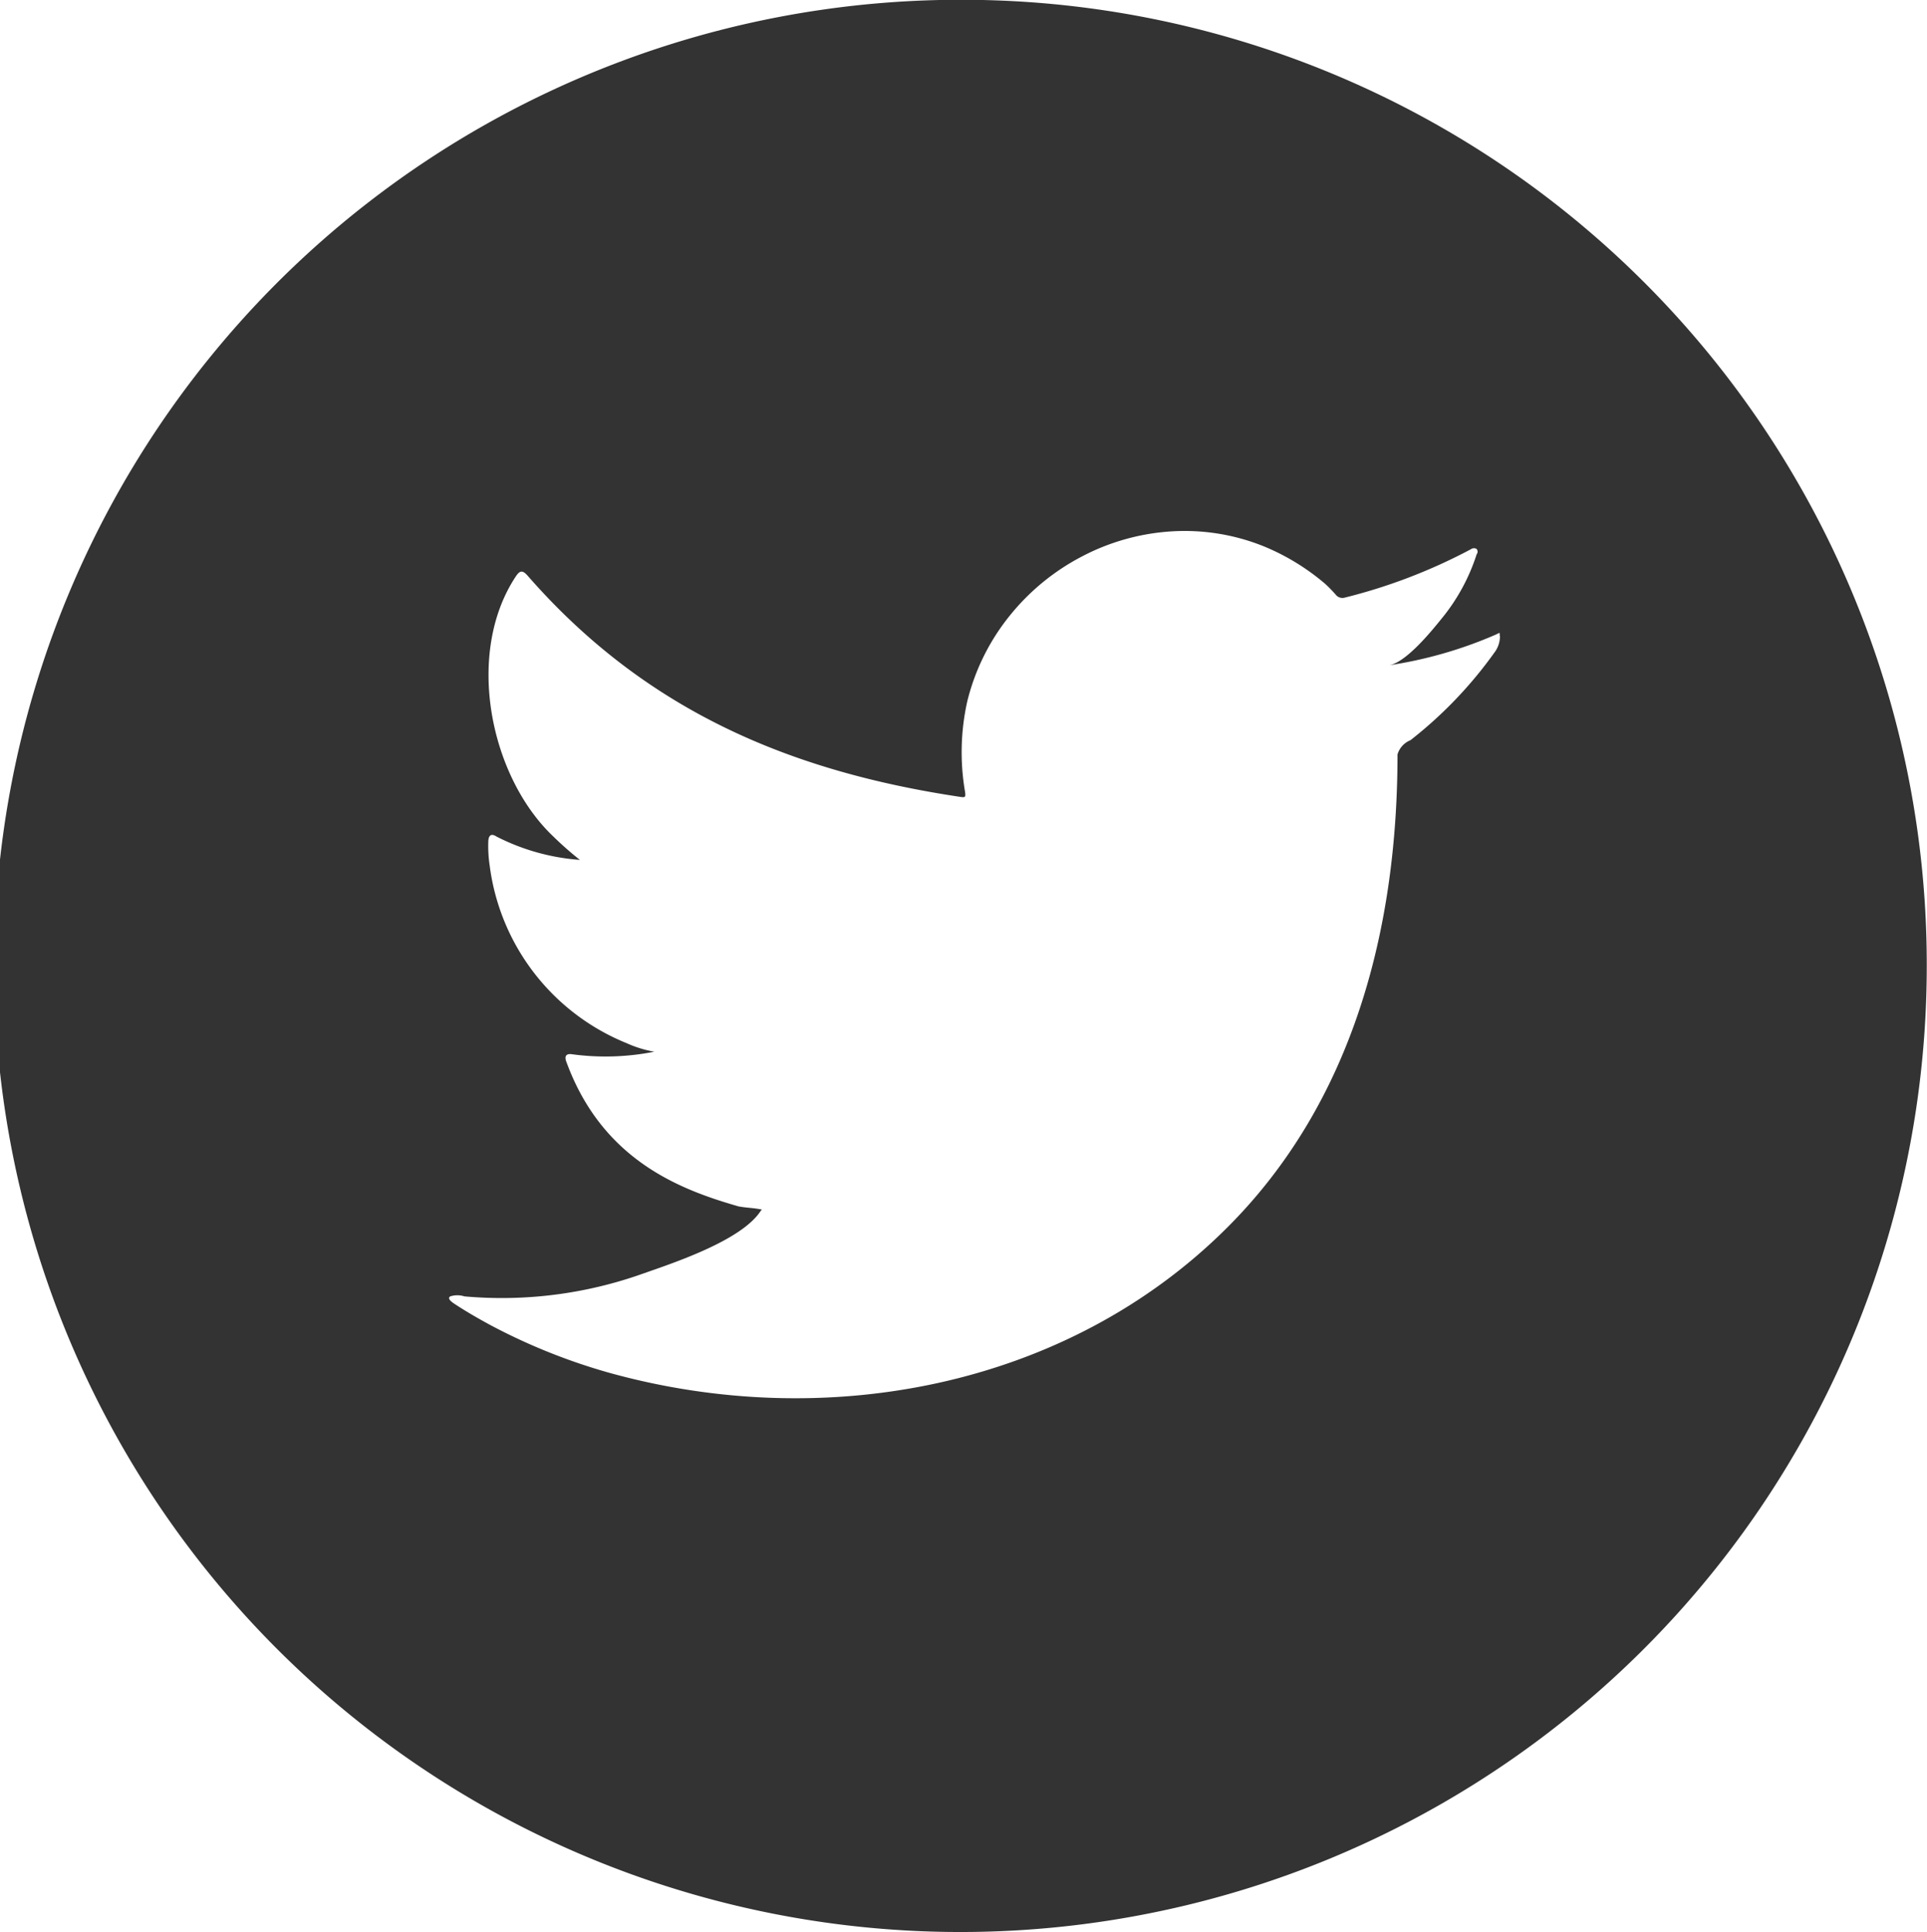
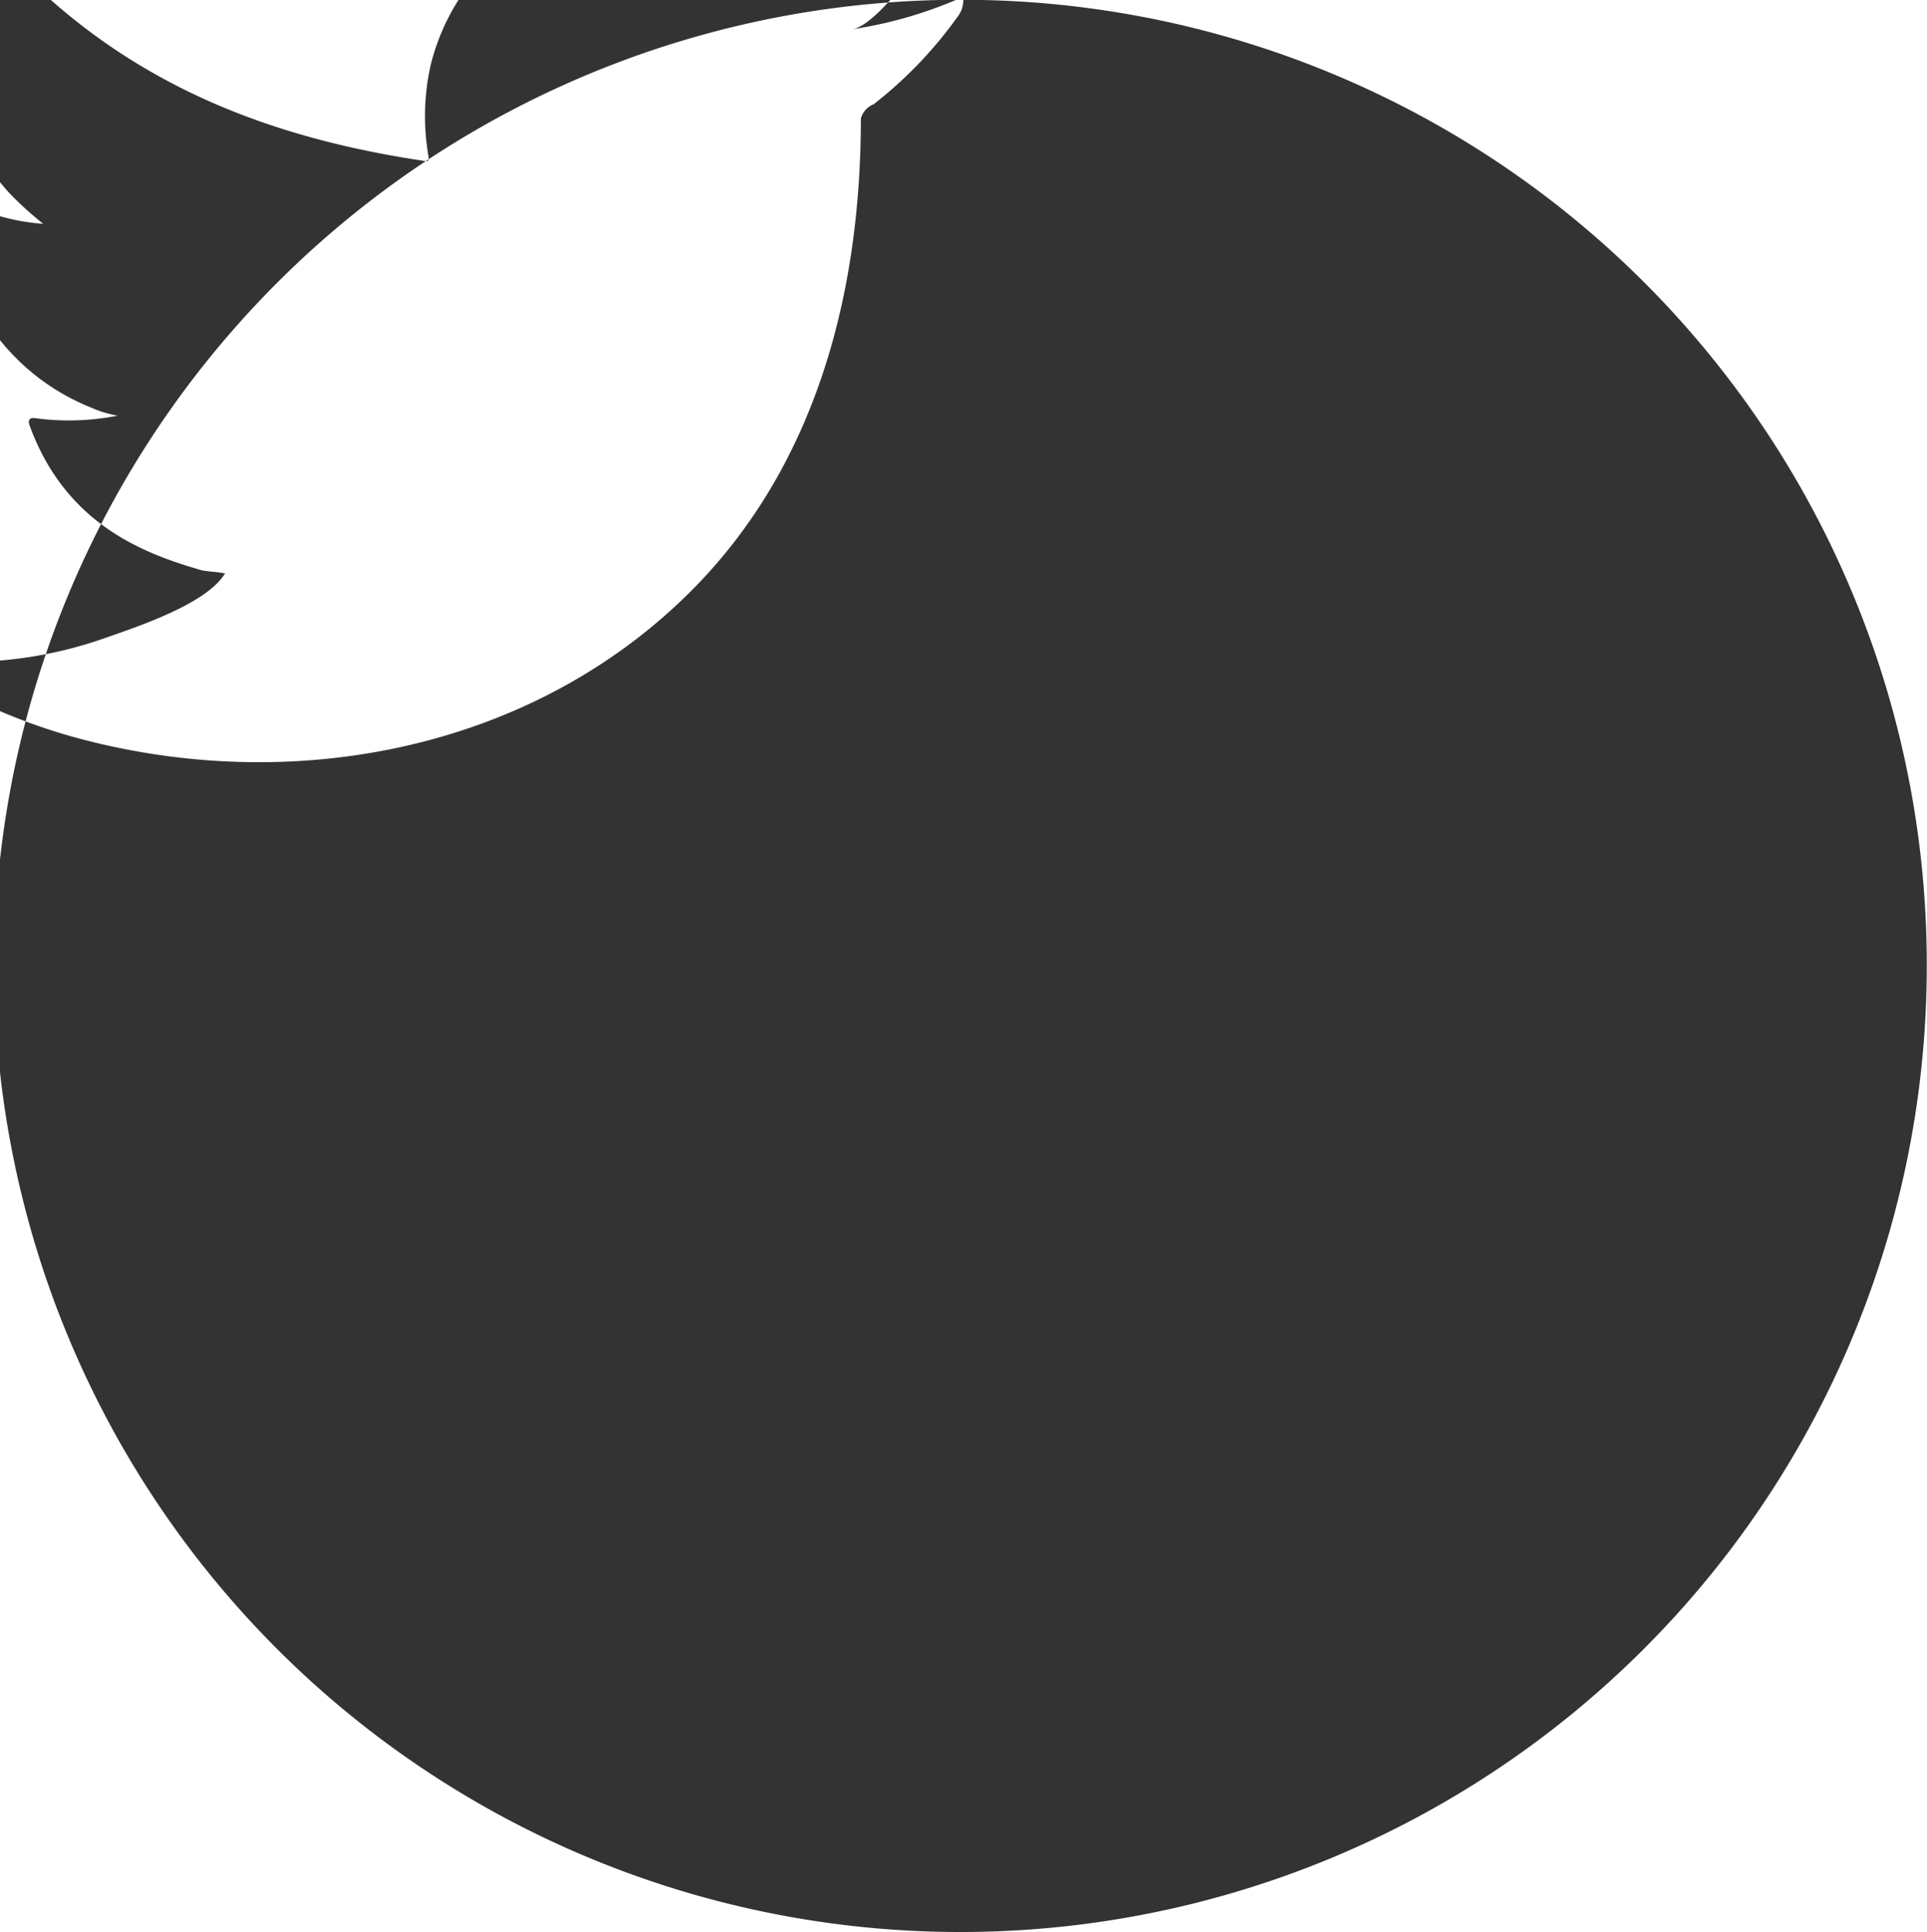
<svg xmlns="http://www.w3.org/2000/svg" width="89.688" height="89.94" viewBox="0 0 89.688 89.94">
  <defs>
    <style>
      .cls-1 {
        fill: #333;
        fill-rule: evenodd;
      }
    </style>
  </defs>
-   <path id="sns-tw" class="cls-1" d="M127.335,1335.52a44.975,44.975,0,1,0,44.842,44.98A44.906,44.906,0,0,0,127.335,1335.52Zm24.977,29.61a1.253,1.253,0,0,1-.259.78,19.673,19.673,0,0,1-3.909,4.08,1.02,1.02,0,0,0-.6.66c0,8.1-2.063,16.19-7.95,22.05-7.5,7.47-18.742,9.51-28.725,6.74a27.8,27.8,0,0,1-5.555-2.23c-0.588-.32-1.165-0.65-1.731-1.03-0.144-.11-0.251-0.22-0.128-0.3a1.081,1.081,0,0,1,.662,0,19.571,19.571,0,0,0,8.31-1.06c1.453-.51,4.572-1.54,5.472-2.91a0.4,0.4,0,0,1,.065-0.07c-0.365-.08-0.728-0.08-1.091-0.15-2.712-.78-6.335-2.14-8.013-6.73-0.106-.27,0-0.4.278-0.35a11.662,11.662,0,0,0,3.814-.12,5.345,5.345,0,0,1-1.292-.4,10.341,10.341,0,0,1-6.368-8.26,6.154,6.154,0,0,1-.064-1.16c0.021-.26.139-0.35,0.374-0.2a10.107,10.107,0,0,0,3.888,1.09,15.708,15.708,0,0,1-1.238-1.09c-2.963-2.81-4.113-8.54-1.742-12.11,0.193-.29.321-0.29,0.556-0.02,5.42,6.2,12.1,9.09,20.15,10.29,0.213,0.03.234,0,.2-0.24a10.863,10.863,0,0,1,.106-4.22,10.233,10.233,0,0,1,1.991-4,10.585,10.585,0,0,1,3.334-2.73,10.335,10.335,0,0,1,4.134-1.17,9.838,9.838,0,0,1,4.357.7,10.6,10.6,0,0,1,2.84,1.74,6.308,6.308,0,0,1,.513.53,0.392,0.392,0,0,0,.4.11,25.613,25.613,0,0,0,5.865-2.25,0.245,0.245,0,0,1,.262-0.02,0.187,0.187,0,0,1,.011.25,9.089,9.089,0,0,1-1.642,3.01c-0.469.58-1.636,2.02-2.432,2.16a19.819,19.819,0,0,0,4.946-1.42c0.2-.09.2-0.13,0.2,0v0.05Z" transform="translate(-82.5 -1335.53)" />
+   <path id="sns-tw" class="cls-1" d="M127.335,1335.52a44.975,44.975,0,1,0,44.842,44.98A44.906,44.906,0,0,0,127.335,1335.52Za1.253,1.253,0,0,1-.259.78,19.673,19.673,0,0,1-3.909,4.08,1.02,1.02,0,0,0-.6.66c0,8.1-2.063,16.19-7.95,22.05-7.5,7.47-18.742,9.51-28.725,6.74a27.8,27.8,0,0,1-5.555-2.23c-0.588-.32-1.165-0.65-1.731-1.03-0.144-.11-0.251-0.22-0.128-0.3a1.081,1.081,0,0,1,.662,0,19.571,19.571,0,0,0,8.31-1.06c1.453-.51,4.572-1.54,5.472-2.91a0.4,0.4,0,0,1,.065-0.07c-0.365-.08-0.728-0.08-1.091-0.15-2.712-.78-6.335-2.14-8.013-6.73-0.106-.27,0-0.4.278-0.35a11.662,11.662,0,0,0,3.814-.12,5.345,5.345,0,0,1-1.292-.4,10.341,10.341,0,0,1-6.368-8.26,6.154,6.154,0,0,1-.064-1.16c0.021-.26.139-0.35,0.374-0.2a10.107,10.107,0,0,0,3.888,1.09,15.708,15.708,0,0,1-1.238-1.09c-2.963-2.81-4.113-8.54-1.742-12.11,0.193-.29.321-0.29,0.556-0.02,5.42,6.2,12.1,9.09,20.15,10.29,0.213,0.03.234,0,.2-0.24a10.863,10.863,0,0,1,.106-4.22,10.233,10.233,0,0,1,1.991-4,10.585,10.585,0,0,1,3.334-2.73,10.335,10.335,0,0,1,4.134-1.17,9.838,9.838,0,0,1,4.357.7,10.6,10.6,0,0,1,2.84,1.74,6.308,6.308,0,0,1,.513.53,0.392,0.392,0,0,0,.4.11,25.613,25.613,0,0,0,5.865-2.25,0.245,0.245,0,0,1,.262-0.02,0.187,0.187,0,0,1,.011.25,9.089,9.089,0,0,1-1.642,3.01c-0.469.58-1.636,2.02-2.432,2.16a19.819,19.819,0,0,0,4.946-1.42c0.2-.09.2-0.13,0.2,0v0.05Z" transform="translate(-82.5 -1335.53)" />
</svg>